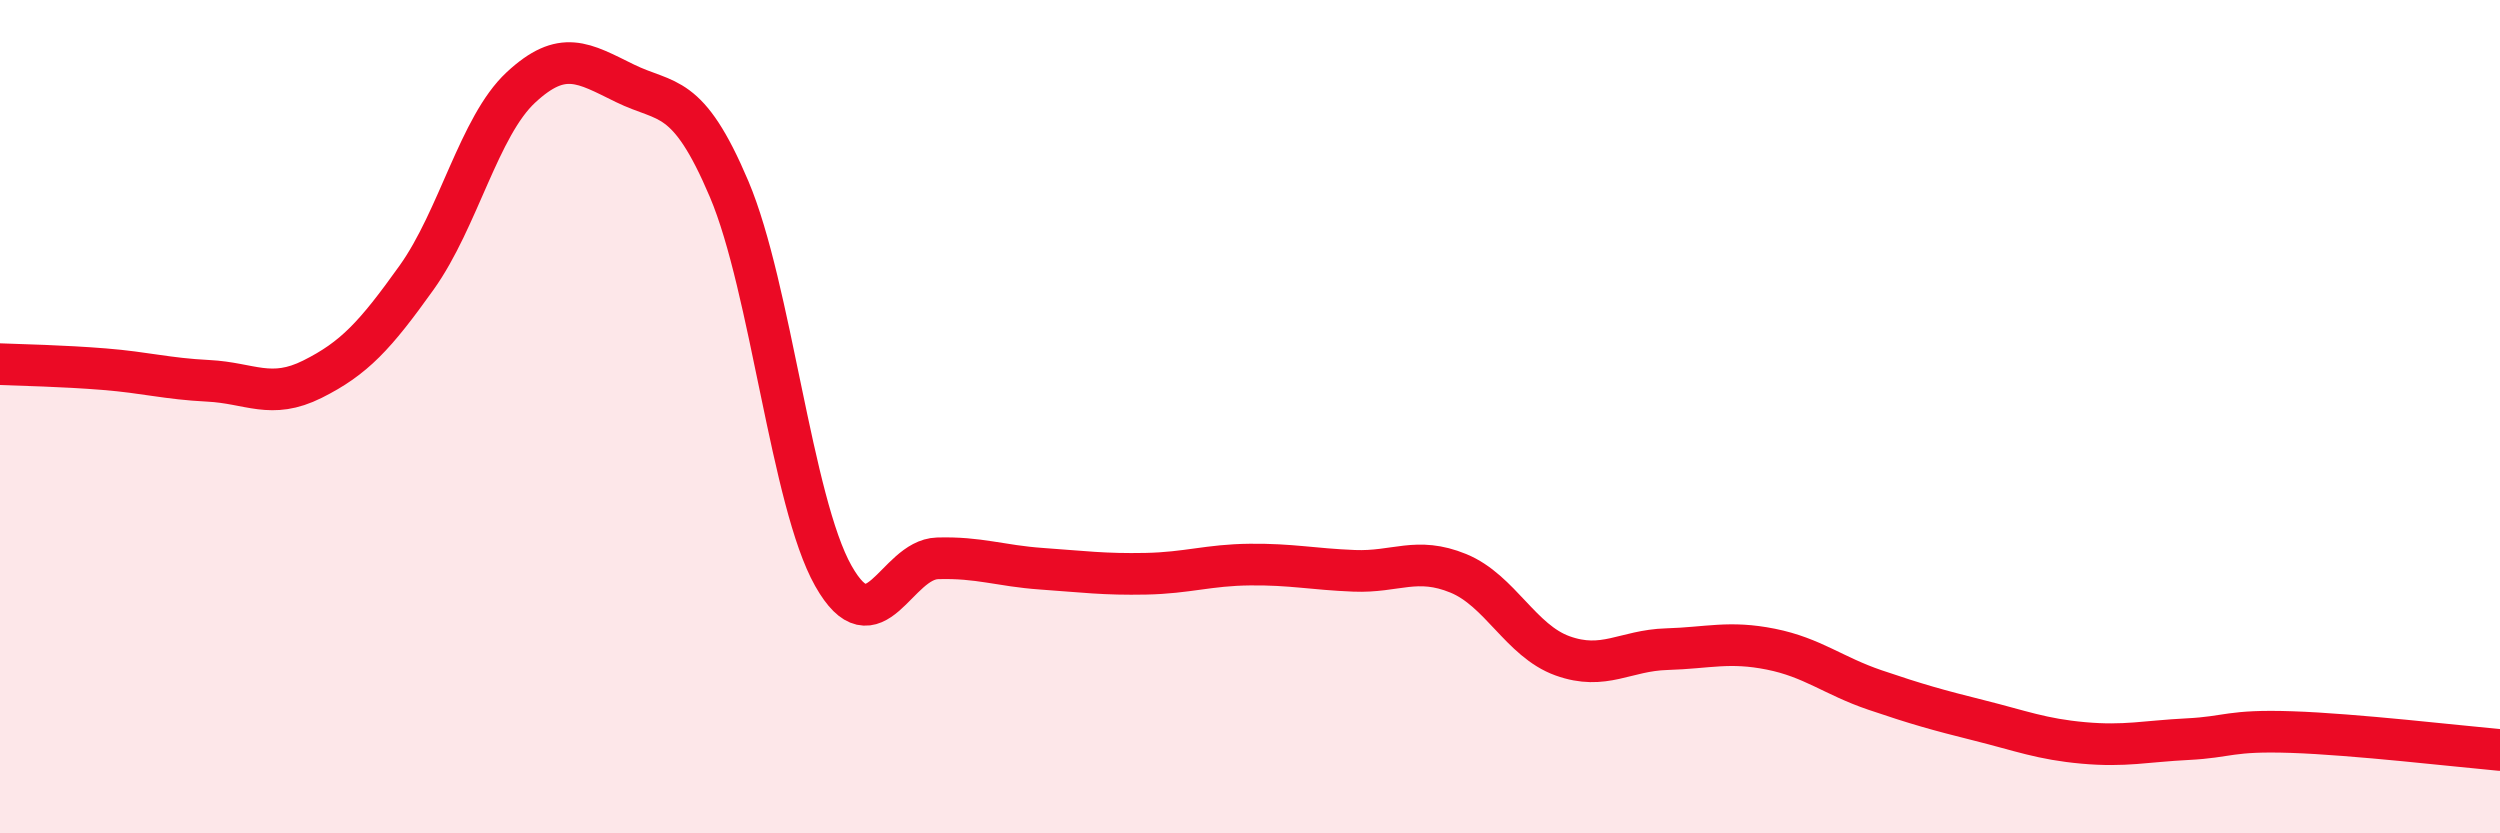
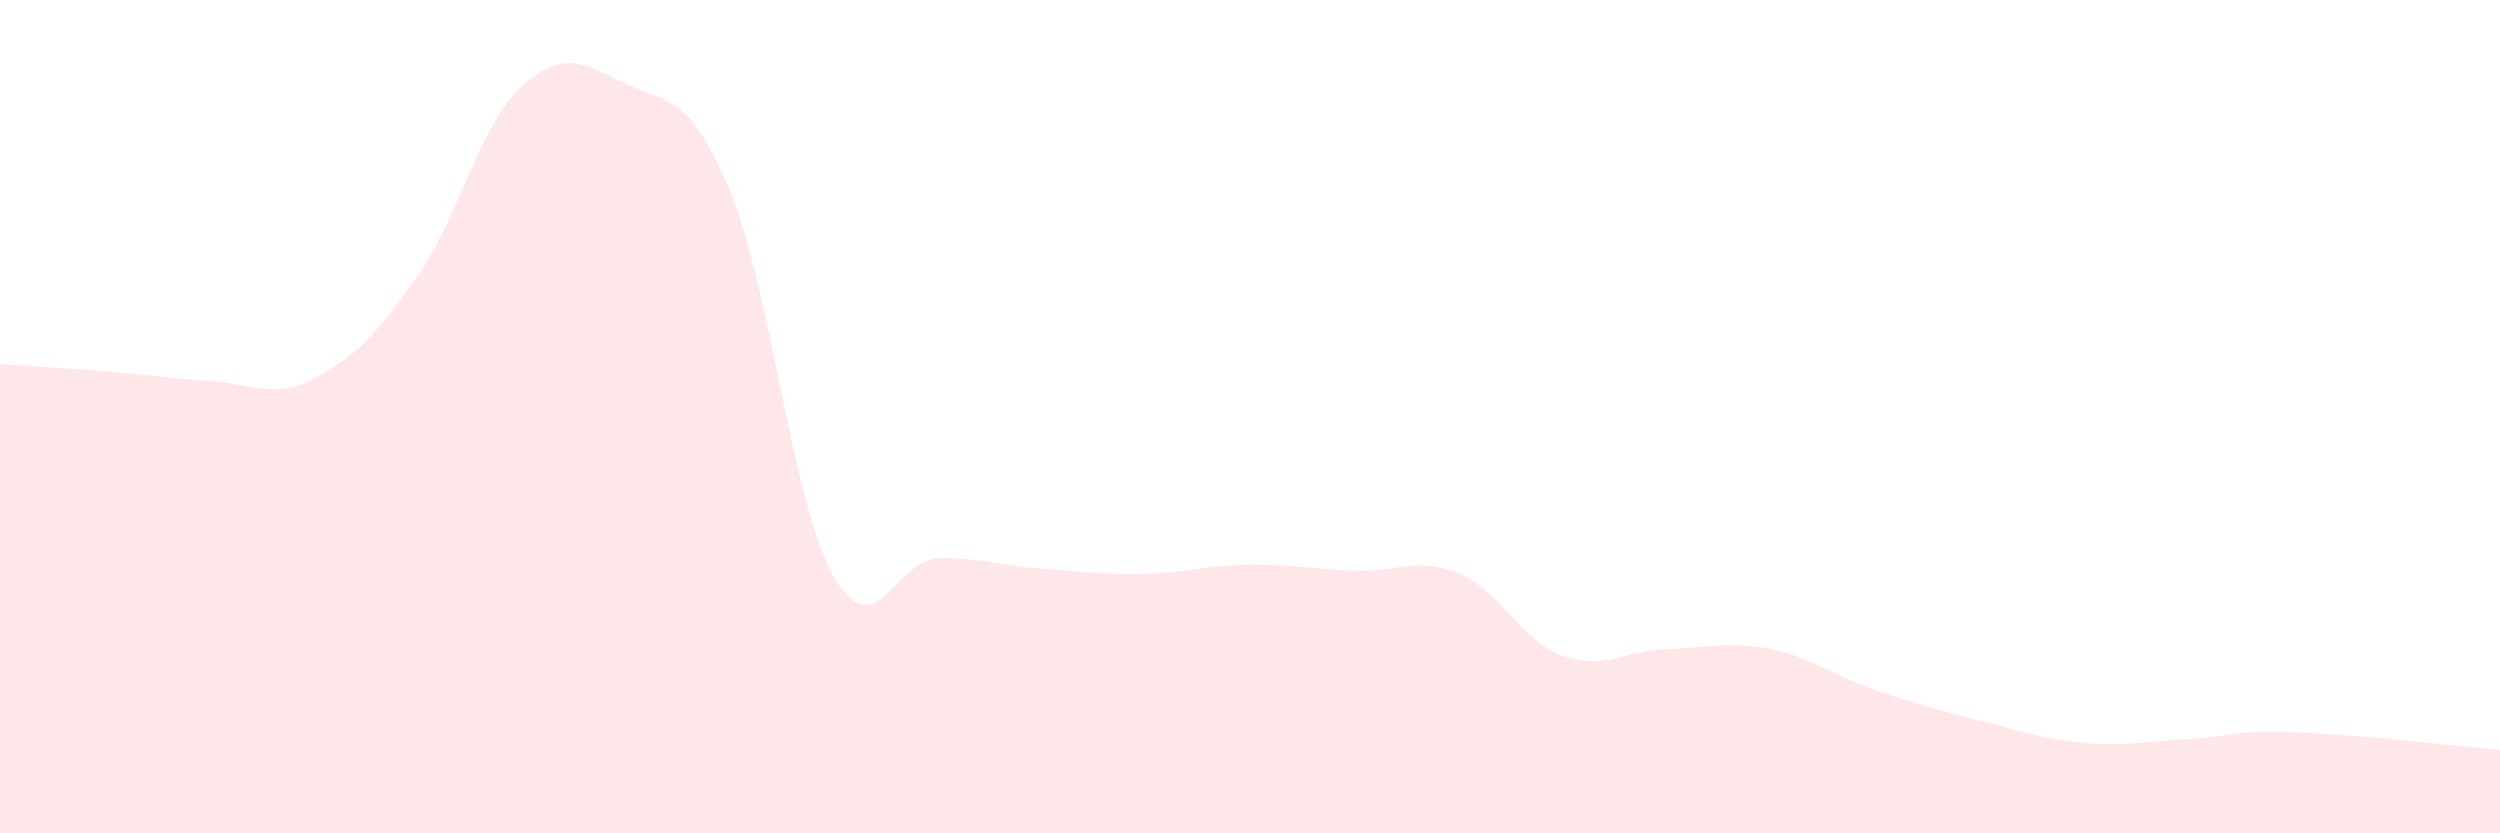
<svg xmlns="http://www.w3.org/2000/svg" width="60" height="20" viewBox="0 0 60 20">
-   <path d="M 0,8.74 C 0.5,8.76 1.5,8.78 2.5,8.86 C 3.5,8.94 4,9.09 5,9.14 C 6,9.19 6.5,9.6 7.5,9.1 C 8.5,8.6 9,8.06 10,6.66 C 11,5.26 11.5,3.03 12.5,2.1 C 13.5,1.17 14,1.51 15,2 C 16,2.49 16.5,2.18 17.5,4.54 C 18.5,6.9 19,12.05 20,13.82 C 21,15.59 21.5,13.43 22.5,13.4 C 23.5,13.37 24,13.58 25,13.65 C 26,13.72 26.5,13.79 27.5,13.77 C 28.5,13.75 29,13.56 30,13.55 C 31,13.54 31.5,13.66 32.5,13.7 C 33.5,13.74 34,13.35 35,13.76 C 36,14.17 36.5,15.38 37.5,15.74 C 38.5,16.1 39,15.61 40,15.58 C 41,15.55 41.5,15.38 42.5,15.58 C 43.5,15.78 44,16.22 45,16.56 C 46,16.9 46.5,17.04 47.5,17.29 C 48.5,17.54 49,17.74 50,17.83 C 51,17.92 51.5,17.79 52.5,17.74 C 53.5,17.69 53.5,17.52 55,17.57 C 56.5,17.62 59,17.91 60,18L60 20L0 20Z" fill="#EB0A25" opacity="0.1" stroke-linecap="round" stroke-linejoin="round" />
-   <path d="M 0,8.74 C 0.5,8.76 1.5,8.78 2.5,8.86 C 3.5,8.94 4,9.09 5,9.14 C 6,9.19 6.5,9.6 7.5,9.1 C 8.5,8.6 9,8.06 10,6.66 C 11,5.26 11.5,3.03 12.5,2.1 C 13.5,1.17 14,1.51 15,2 C 16,2.49 16.5,2.18 17.5,4.54 C 18.5,6.9 19,12.05 20,13.82 C 21,15.59 21.5,13.43 22.5,13.4 C 23.5,13.37 24,13.58 25,13.65 C 26,13.72 26.5,13.79 27.5,13.77 C 28.5,13.75 29,13.56 30,13.55 C 31,13.54 31.5,13.66 32.5,13.7 C 33.5,13.74 34,13.35 35,13.76 C 36,14.17 36.5,15.38 37.5,15.74 C 38.5,16.1 39,15.61 40,15.58 C 41,15.55 41.5,15.38 42.5,15.58 C 43.5,15.78 44,16.22 45,16.56 C 46,16.9 46.5,17.04 47.5,17.29 C 48.5,17.54 49,17.74 50,17.83 C 51,17.92 51.5,17.79 52.5,17.74 C 53.5,17.69 53.5,17.52 55,17.57 C 56.5,17.62 59,17.91 60,18" stroke="#EB0A25" stroke-width="1" fill="none" stroke-linecap="round" stroke-linejoin="round" />
+   <path d="M 0,8.74 C 3.5,8.94 4,9.09 5,9.14 C 6,9.19 6.5,9.6 7.5,9.1 C 8.5,8.6 9,8.06 10,6.66 C 11,5.26 11.5,3.03 12.5,2.1 C 13.5,1.17 14,1.51 15,2 C 16,2.49 16.5,2.18 17.5,4.54 C 18.5,6.9 19,12.05 20,13.82 C 21,15.59 21.5,13.43 22.5,13.4 C 23.5,13.37 24,13.58 25,13.65 C 26,13.72 26.5,13.79 27.5,13.77 C 28.5,13.75 29,13.56 30,13.55 C 31,13.54 31.5,13.66 32.5,13.7 C 33.5,13.74 34,13.35 35,13.76 C 36,14.17 36.5,15.38 37.5,15.74 C 38.5,16.1 39,15.61 40,15.58 C 41,15.55 41.5,15.38 42.5,15.58 C 43.5,15.78 44,16.22 45,16.56 C 46,16.9 46.5,17.04 47.5,17.29 C 48.5,17.54 49,17.74 50,17.83 C 51,17.92 51.5,17.79 52.5,17.74 C 53.5,17.69 53.5,17.52 55,17.57 C 56.5,17.62 59,17.91 60,18L60 20L0 20Z" fill="#EB0A25" opacity="0.1" stroke-linecap="round" stroke-linejoin="round" />
</svg>